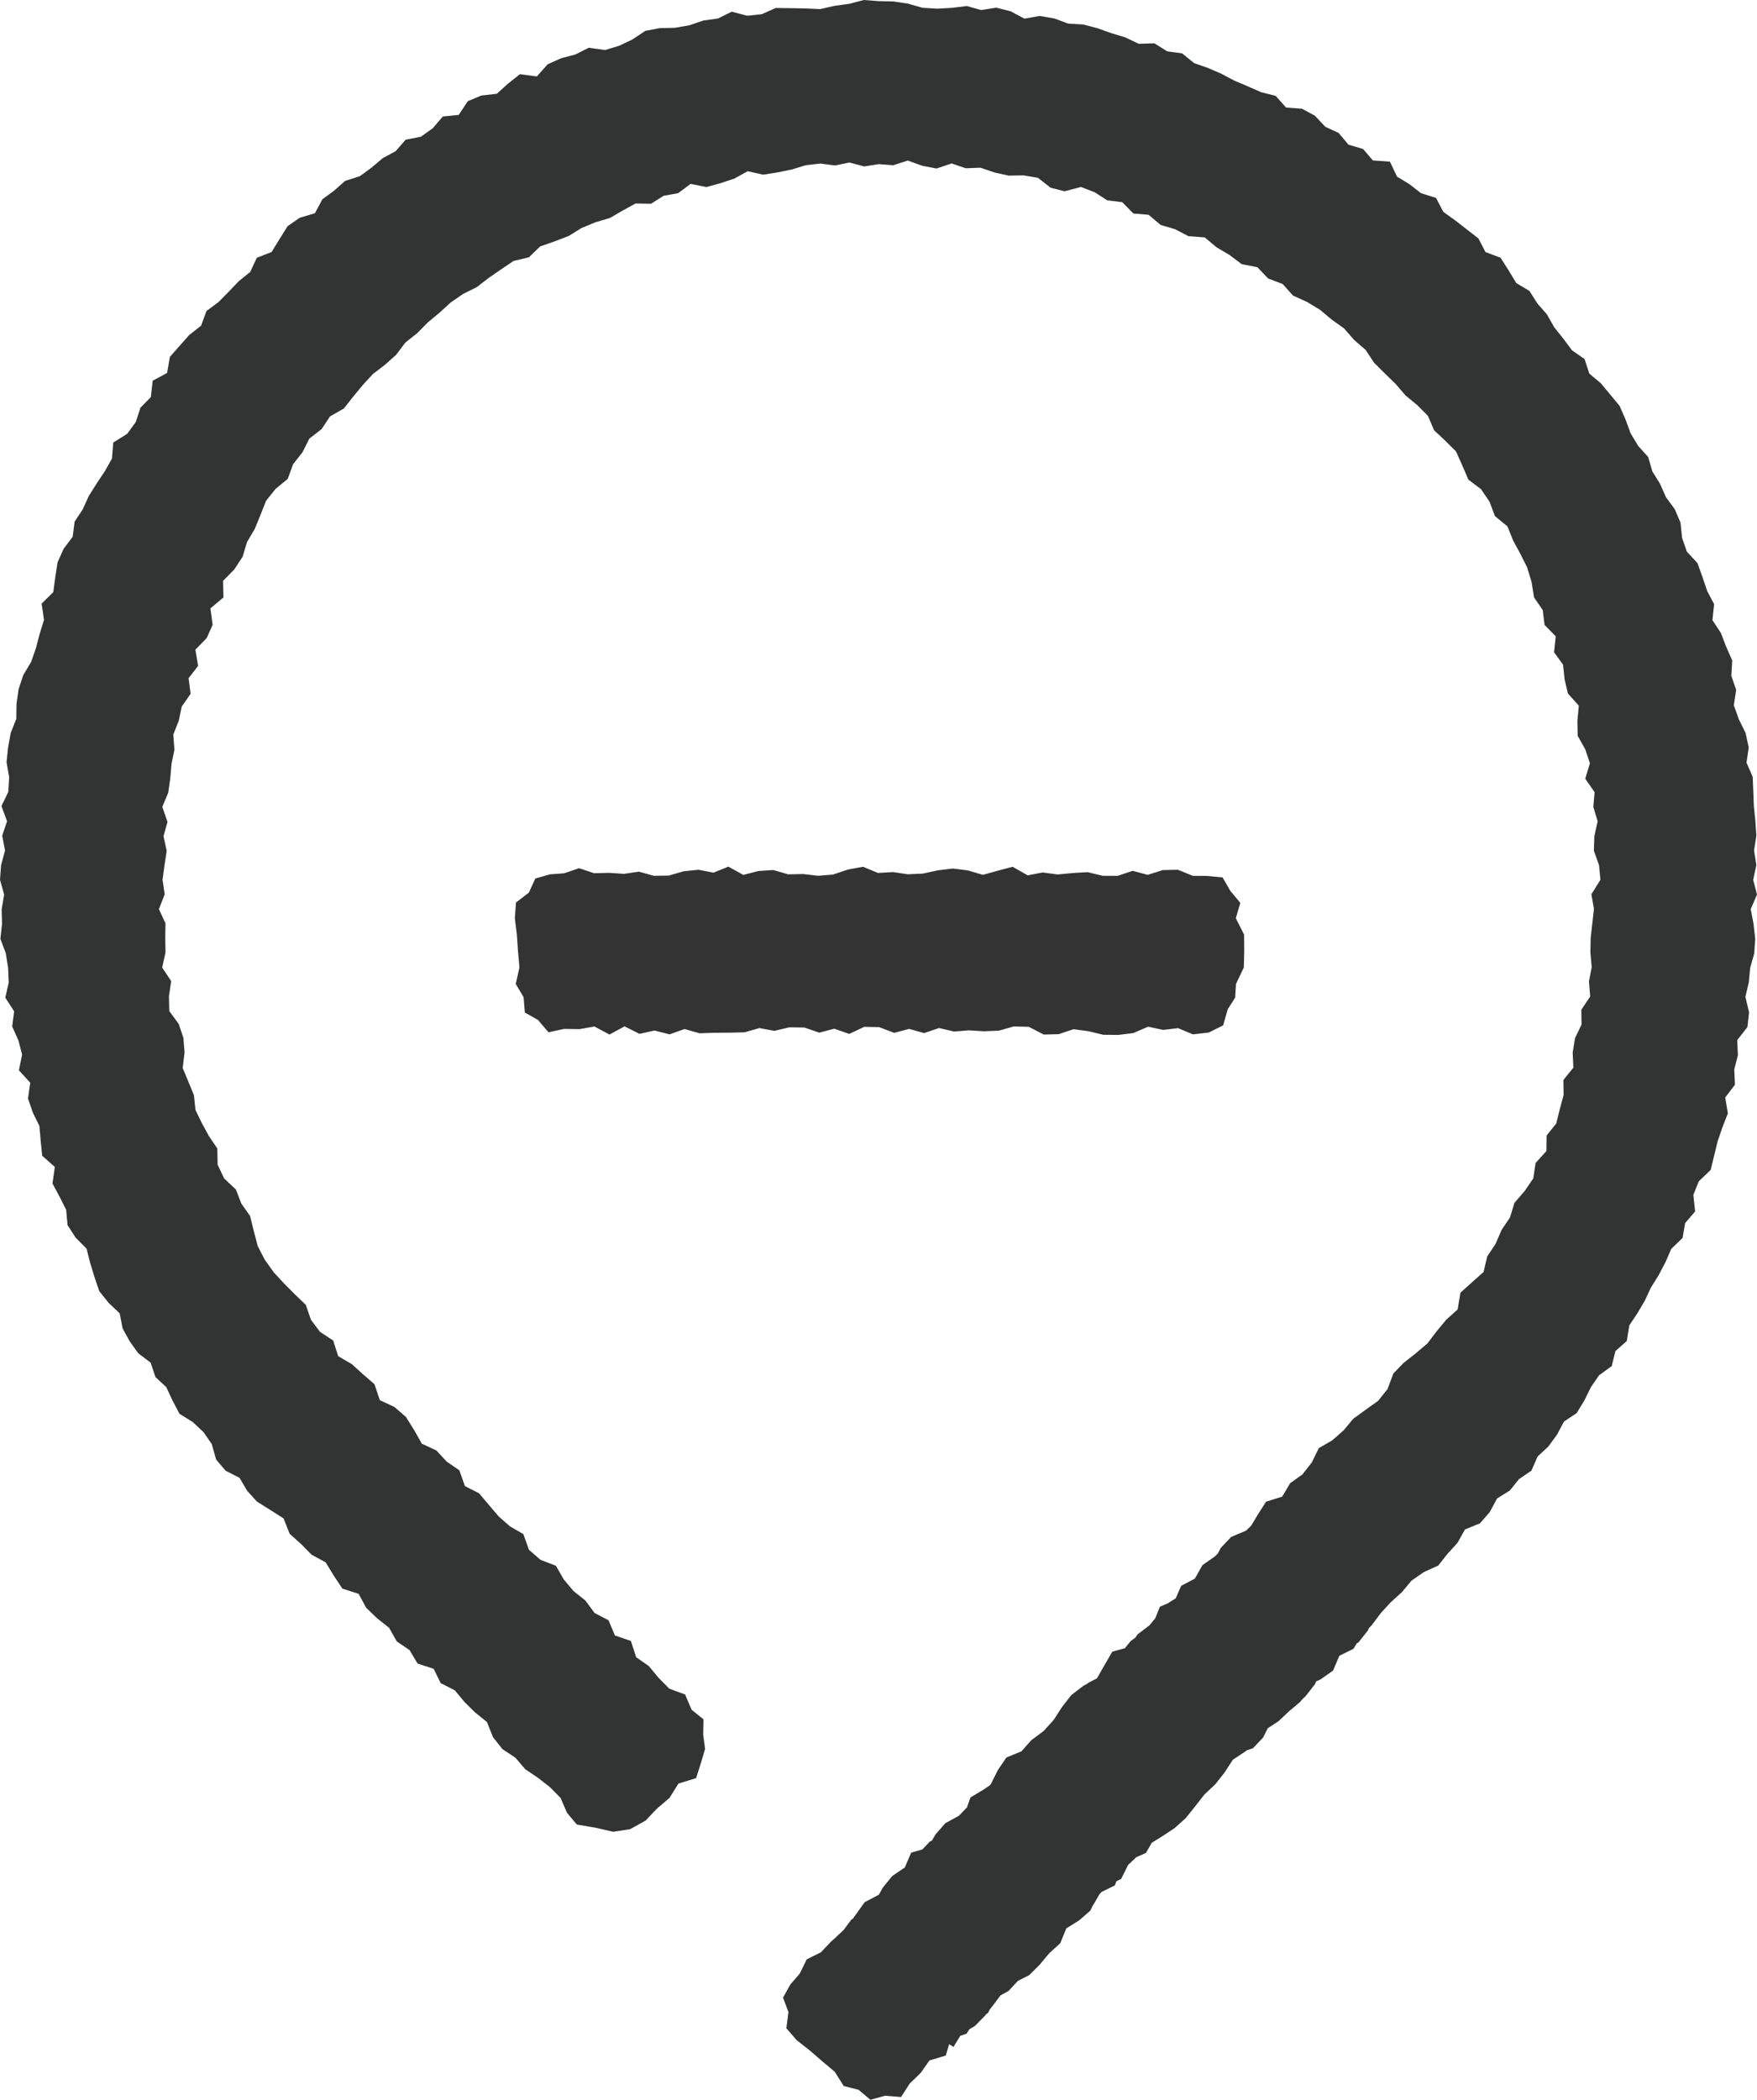
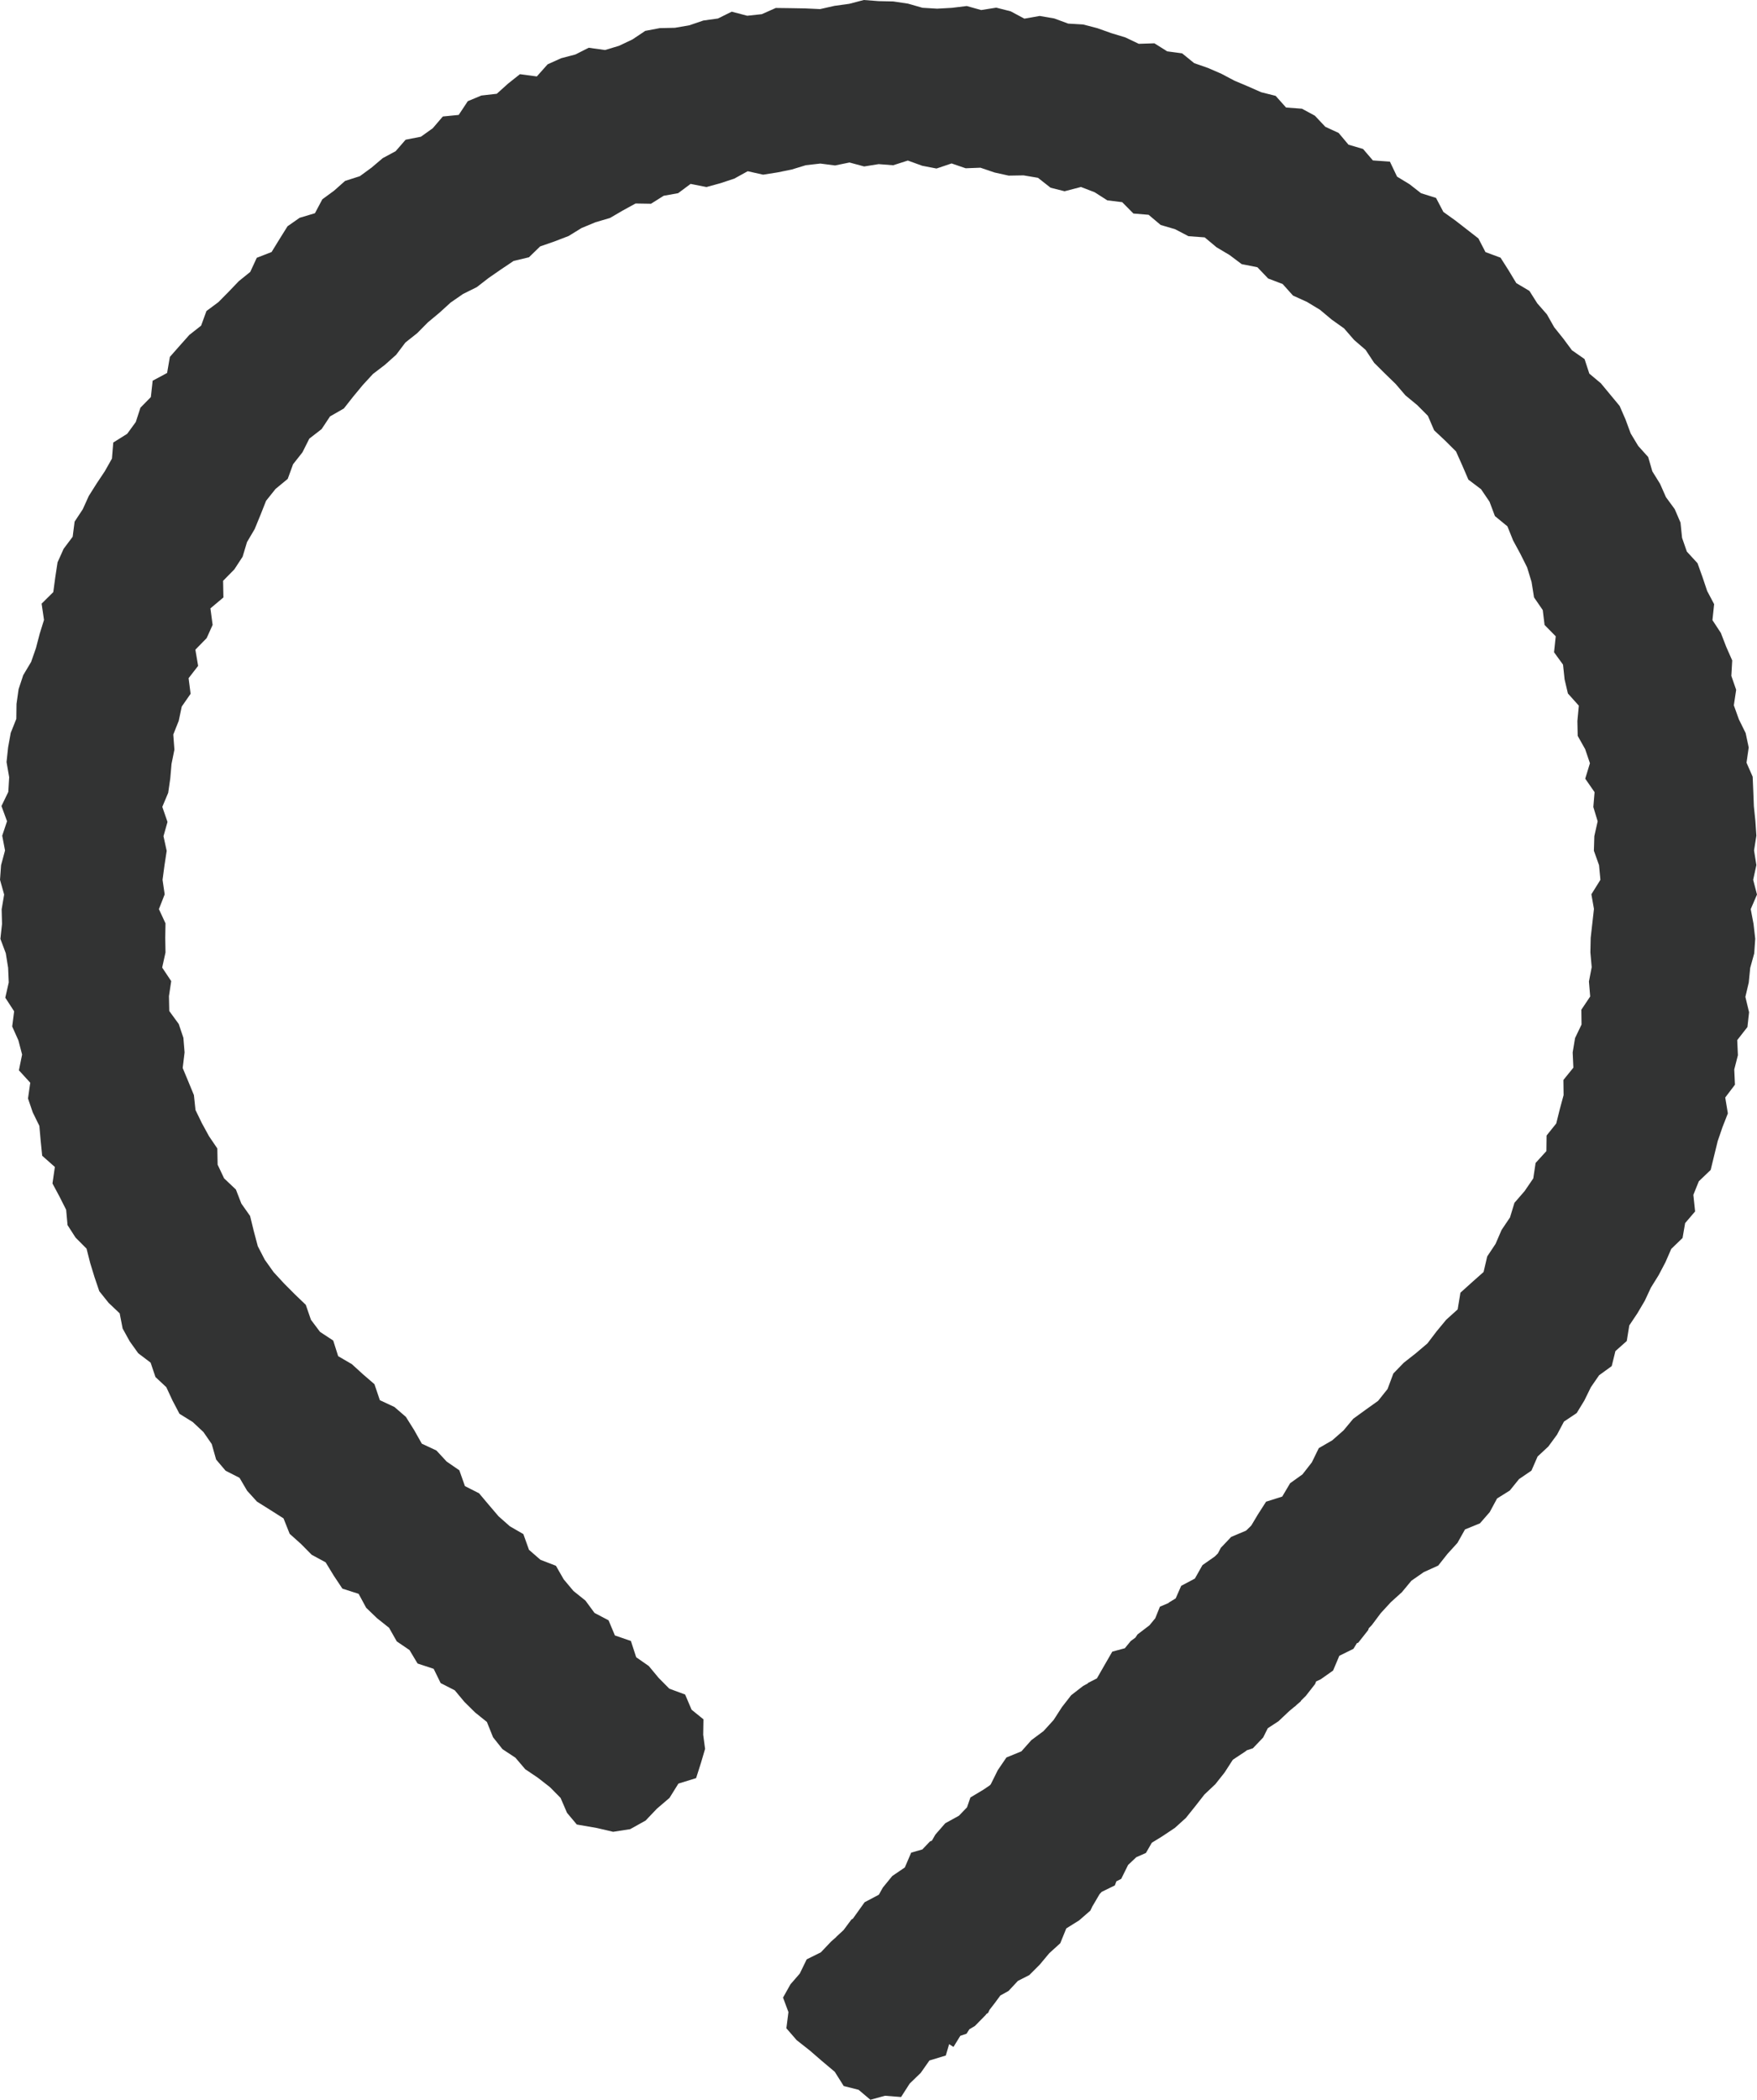
<svg xmlns="http://www.w3.org/2000/svg" width="28" height="33.451">
-   <path fill="#333333" d="M8.344 15.885l.02.245.21.119.167.196.25-.054.243.004.239-.042.24.128.24-.13.238.119.24-.053.239.061.239-.085.239.068.238-.008.24-.002.238-.005.238-.068.238.044.239-.056.239.003.238.082.239-.063.239.083.239-.113.238.005.239.091.238-.063.239.067.238-.081.238.056.238-.019.239.015.238-.01.238-.067.239.006.238.123.238-.006.237-.079.238.032.237.057.238.002.238-.029.238-.102.239.051.238-.028.237.099.252-.029.229-.114.074-.258.118-.184.013-.218.125-.263.006-.262-.002-.261-.132-.261.072-.245-.158-.189-.125-.216-.253-.024-.219-.001-.24-.097-.241.005-.24.076-.24-.064-.239.08-.239-.001-.239-.058-.239.014-.239.023-.239-.032-.239.046-.239-.137-.237.063-.238.066-.239-.071-.239-.03-.239.029-.239.052-.238.011-.239-.035-.238.014-.238-.099-.239.044-.239.08-.238.02-.238-.028-.238.005-.239-.069-.238.016-.239.062-.238-.132-.238.096-.238-.046-.238.024-.237.069-.238.003-.237-.066-.238.035-.238-.016-.238.006-.239-.08-.238.081-.227.017-.233.066-.102.224-.206.159-.018.25.032.262.018.262.023.261-.059.262z" />
  <path fill="#323333" d="M27.9 14.483l.1-.232-.061-.235.051-.235-.037-.233.037-.236-.016-.235-.024-.233-.009-.235-.01-.235-.098-.224.035-.242-.049-.23-.108-.219-.08-.223.037-.247-.077-.222.014-.246-.096-.218-.085-.22-.134-.204.027-.254-.111-.21-.075-.223-.079-.22-.17-.185-.076-.219-.025-.243-.092-.214-.14-.191-.094-.213-.123-.198-.066-.228-.159-.177-.12-.199-.082-.222-.094-.216-.15-.181-.149-.18-.184-.154-.076-.232-.201-.14-.138-.186-.145-.181-.116-.205-.153-.175-.126-.199-.209-.124-.123-.204-.128-.201-.24-.089-.113-.218-.184-.143-.184-.143-.19-.136-.117-.223-.239-.075-.183-.143-.199-.121-.114-.239-.271-.019-.157-.183-.232-.068-.157-.187-.212-.098-.167-.177-.205-.111-.254-.019-.166-.186-.231-.058-.213-.094-.213-.09-.206-.109-.214-.093-.221-.077-.192-.156-.238-.032-.204-.128-.249.008-.214-.102-.224-.068-.222-.079-.227-.059-.238-.014-.222-.082-.232-.04-.244.043-.219-.117-.229-.058-.241.038-.229-.064-.238.029-.235.013-.233-.014-.231-.066-.234-.035-.234-.005L13.766 0l-.233.061-.233.032-.231.052-.235-.011L12.6.13l-.237-.003-.223.099-.232.025-.247-.065-.22.109-.232.032-.223.076-.231.04-.24.005-.232.044-.205.137-.213.101-.223.067-.26-.036-.212.107-.228.06-.215.097-.172.193-.269-.036-.189.15-.18.162-.246.028-.216.09-.145.219-.253.025-.16.187-.189.135-.244.048-.159.183-.205.11-.178.151-.187.137-.235.075-.175.155-.188.138-.118.222-.244.073-.193.135-.128.205-.126.205-.236.092-.104.225-.182.147-.161.168-.164.166-.191.142-.085.233-.188.148-.155.174-.155.176-.044.256-.23.123-.029.261-.166.169-.074.228-.137.188-.222.139-.021.256-.114.202-.13.195-.125.198-.096.212-.13.197-.031.241-.144.192-.097.216-.036.236-.032.238-.186.184.038.259-.069.222-.059.226-.077.221-.126.211-.074.224-.033.234-.003.238-.089.223-.042.231-.025.234.042.242-.014.234-.109.225.089.242-.077.23.045.236-.063.233-.017.234.066.235-.04.235.006.234-.026.237.086.229.037.231.01.234-.055.243.141.217-.031.242.099.221.059.226-.051.251.181.198-.036.251.076.222.105.214.021.237.024.239.202.179-.038.263.112.209.106.21.022.244.128.199.175.176.058.229.069.225.076.224.148.185.177.168.047.241.113.205.136.19.197.149.077.229.173.162.1.215.11.209.211.131.171.16.132.191.07.247.151.178.222.113.121.206.157.173.212.133.211.134.098.246.181.162.17.172.222.12.13.213.137.206.259.083.12.222.175.168.19.151.123.217.203.138.128.214.257.085.111.227.225.115.154.185.17.168.188.151.098.244.151.19.205.135.157.184.203.137.191.149.169.171.103.238.156.186.317.055.262.061.271-.042.246-.137.181-.19.2-.171.142-.228.282-.087.078-.245.065-.221-.03-.225.004-.246-.189-.153-.103-.242-.252-.093-.171-.173-.156-.188-.201-.14-.084-.259-.255-.088-.101-.241-.224-.118-.145-.197-.19-.152-.156-.186-.124-.216-.246-.095-.183-.159-.09-.251-.215-.124-.18-.159-.156-.183-.155-.184-.225-.114-.089-.252-.202-.139-.164-.177-.232-.108-.123-.218-.131-.209-.183-.158-.232-.108-.086-.255-.182-.157-.178-.162-.218-.127-.079-.249-.21-.138-.145-.193-.082-.238-.176-.169-.172-.173-.165-.179-.141-.198-.111-.215-.064-.241-.059-.241-.139-.197-.087-.224-.188-.178-.103-.218-.005-.258-.133-.196-.113-.207-.102-.21-.025-.237-.089-.216-.09-.216.03-.248-.019-.233-.074-.22-.151-.207-.005-.236.036-.24-.144-.216.053-.24-.004-.232.004-.232-.105-.227.092-.235-.034-.232.031-.231.035-.23-.051-.234.064-.227-.083-.24.094-.224.033-.229.02-.231.046-.227-.018-.241.087-.219.048-.227.141-.203-.032-.249.152-.196-.044-.258.18-.184.095-.211-.035-.263.207-.174-.005-.265.179-.182.132-.202.07-.233.122-.207.092-.224.09-.227.151-.189.194-.16.085-.233.149-.189.11-.219.196-.152.134-.202.22-.126.149-.189.153-.185.162-.176.192-.147.178-.159.147-.195.188-.149.17-.172.185-.154.178-.162.198-.137.218-.108.19-.147.198-.137.2-.134.244-.058.178-.173.23-.08.224-.086.206-.127.222-.092.231-.068.202-.118.206-.113.246.004.202-.127.23-.041.199-.148.253.05.222-.061.221-.073.214-.118.246.055.228-.036.227-.046.226-.069.231-.026.234.03.23-.047.234.063.231-.037.231.018.234-.075.229.083.228.044.24-.081.225.077.235-.009.224.076.226.05.237-.004.23.039.201.158.223.056.261-.068.218.084.202.129.237.029.179.181.242.02.192.162.231.068.212.111.259.019.189.158.207.123.193.145.251.05.171.179.231.088.165.184.223.101.208.126.185.155.198.141.16.184.183.158.136.206.17.169.173.168.156.182.188.155.17.171.099.23.177.166.172.171.1.224.097.225.202.153.135.199.086.229.199.163.091.226.115.212.108.216.071.233.039.245.139.202.029.237.178.181-.027.254.143.197.025.235.053.225.174.194-.023.245.005.236.119.212.076.224-.075.246.149.215-.02.236.069.228-.053.237-.007.232.082.23.022.233-.144.231.041.233-.026.23-.026.23-.005.232.021.236-.044.228.02.239-.141.211.003.236-.103.215-.038.229.011.243-.159.196.003.242-.061.225-.056.226-.154.192-.003.248-.172.189-.037.246-.138.202-.162.187-.071.233-.134.199-.096.222-.133.2-.058.248-.186.165-.183.165-.044.266-.182.164-.154.186-.146.192-.185.157-.191.15-.167.172-.092.247-.151.189-.199.142-.197.143-.155.186-.18.158-.214.124-.111.227-.149.191-.197.141-.126.213-.257.081-.132.206-.104.174-.075.074-.012.009-.233.098-.166.175-.046.088-.048.048-.198.139-.121.214-.218.116-.088.2-.105.064-.01.01-.136.058-.074.184-.092.112-.191.146-.034.051-.074.054-.094.115-.2.054-.123.213-.122.213-.141.072-.007.01-.071.038-.191.148-.147.189-.133.206-.161.177-.194.144-.158.178-.239.098-.137.201-.112.225-.015.017-.1.068-.21.126-.054.157-.129.134-.218.12-.157.18-.055.096-.032.014-.121.127-.178.051-.101.236-.2.136-.151.185-.061.11-.011.008-.218.115-.14.196-.047.066-.023.013-.125.168-.118.109-.003.006-.077.067-.164.173-.226.112-.11.226-.149.172-.118.211.086.231-.033.258.164.189.207.163.199.172.201.169.143.227.237.06.188.159.232-.064.257.02.138-.215.175-.169.139-.198.261-.079.053-.181.069.044.001-.001.108-.176.099-.033.046-.072.087-.051.167-.17.018-.023.026-.016.023-.049.079-.102.093-.126.131-.073.149-.16.181-.092.167-.167.152-.182.175-.159.096-.236.205-.128.178-.155.037-.077.002-.001.109-.186.033-.035.21-.103.024-.065.077-.039.11-.222.13-.123.154-.068.094-.163.166-.102.201-.134.176-.159.149-.186.147-.188.173-.163.148-.187.131-.203.201-.133.023-.018.095-.031.164-.172.074-.148.17-.111.173-.163.078-.065.015-.01.029-.028.06-.051.005-.012.076-.075.148-.189.016-.041.074-.035.197-.139.099-.235.225-.111.055-.09.022-.008.157-.199.011-.031.048-.05.143-.191.16-.174.176-.159.152-.183.197-.137.23-.104.148-.187.159-.175.12-.214.238-.097.156-.179.117-.217.203-.127.147-.182.198-.135.098-.225.171-.159.138-.188.111-.209.203-.136.122-.2.104-.212.131-.19.201-.146.059-.239.181-.161.04-.248.129-.193.118-.2.098-.21.123-.198.108-.205.093-.213.18-.174.041-.237.159-.186-.028-.264.087-.216.189-.181.056-.23.056-.229.076-.222.086-.22-.042-.253.155-.204-.011-.243.058-.227-.011-.24.163-.209.026-.235-.059-.245.054-.229.023-.233.064-.23.016-.234-.027-.236z" />
</svg>